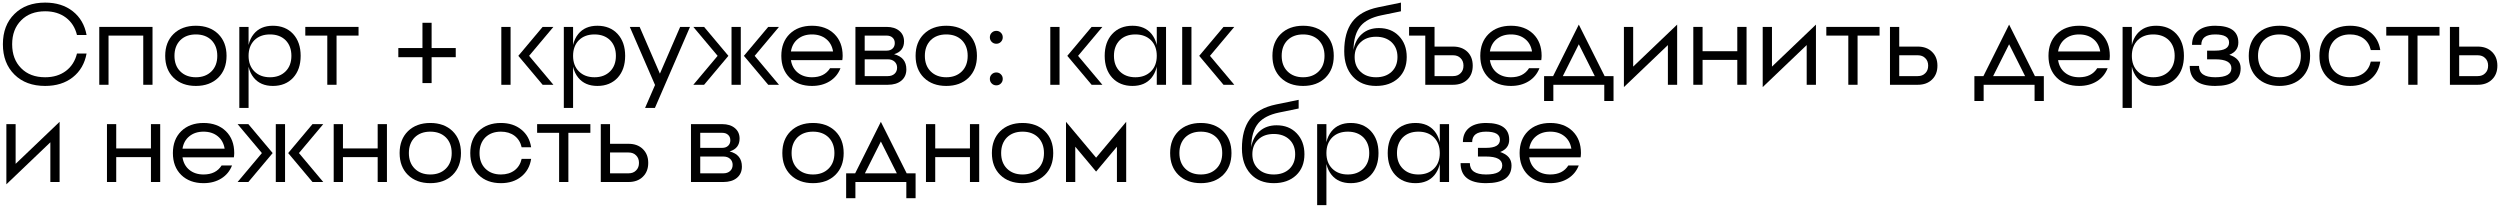
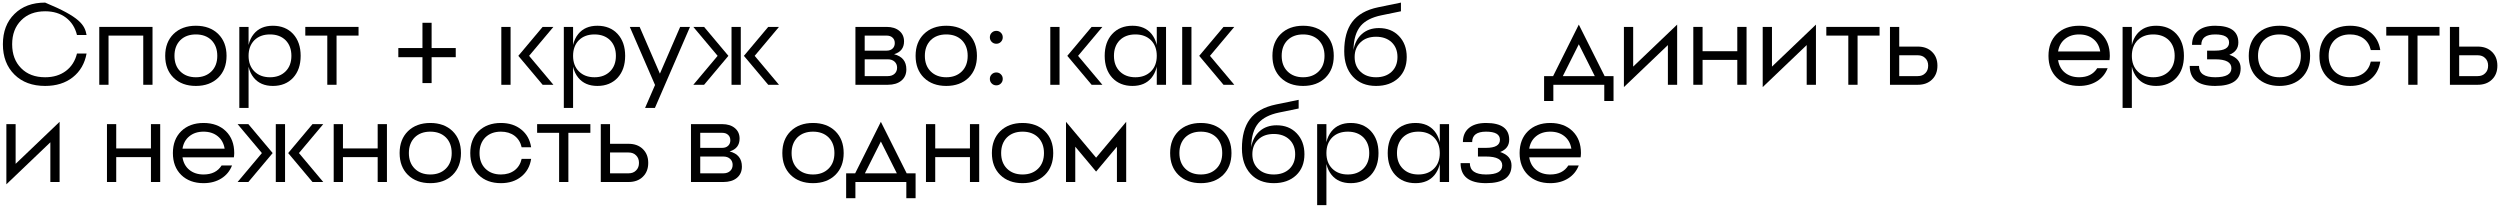
<svg xmlns="http://www.w3.org/2000/svg" width="540" height="45" viewBox="0 0 540 45" fill="none">
-   <path d="M16.625 11.562H18.7C18.3 13.729 17.308 15.438 15.725 16.688C14.142 17.938 12.15 18.562 9.75 18.562C6.983 18.562 4.775 17.746 3.125 16.113C1.458 14.463 0.625 12.279 0.625 9.562C0.625 6.829 1.458 4.646 3.125 3.013C4.775 1.379 6.983 0.562 9.75 0.562C12.15 0.562 14.142 1.188 15.725 2.438C17.308 3.688 18.3 5.396 18.7 7.562H16.625C16.242 5.979 15.45 4.729 14.25 3.812C13.033 2.896 11.533 2.438 9.75 2.438C7.583 2.438 5.858 3.087 4.575 4.388C3.275 5.688 2.625 7.412 2.625 9.562C2.625 11.713 3.275 13.438 4.575 14.738C5.858 16.038 7.583 16.688 9.75 16.688C11.533 16.688 13.033 16.229 14.25 15.312C15.45 14.396 16.242 13.146 16.625 11.562Z" fill="black" />
+   <path d="M16.625 11.562H18.7C18.3 13.729 17.308 15.438 15.725 16.688C14.142 17.938 12.15 18.562 9.75 18.562C6.983 18.562 4.775 17.746 3.125 16.113C1.458 14.463 0.625 12.279 0.625 9.562C0.625 6.829 1.458 4.646 3.125 3.013C4.775 1.379 6.983 0.562 9.75 0.562C17.308 3.688 18.3 5.396 18.7 7.562H16.625C16.242 5.979 15.45 4.729 14.25 3.812C13.033 2.896 11.533 2.438 9.75 2.438C7.583 2.438 5.858 3.087 4.575 4.388C3.275 5.688 2.625 7.412 2.625 9.562C2.625 11.713 3.275 13.438 4.575 14.738C5.858 16.038 7.583 16.688 9.75 16.688C11.533 16.688 13.033 16.229 14.25 15.312C15.45 14.396 16.242 13.146 16.625 11.562Z" fill="black" />
  <path d="M21.443 5.812H32.943V18.312H30.943V7.688H23.443V18.312H21.443V5.812Z" fill="black" />
  <path d="M38.934 15.412C39.784 16.262 40.909 16.688 42.309 16.688C43.709 16.688 44.834 16.262 45.684 15.412C46.517 14.579 46.934 13.463 46.934 12.062C46.934 10.662 46.517 9.537 45.684 8.688C44.834 7.854 43.709 7.438 42.309 7.438C40.909 7.438 39.784 7.854 38.934 8.688C38.1 9.537 37.684 10.662 37.684 12.062C37.684 13.463 38.1 14.579 38.934 15.412ZM37.484 7.338C38.7 6.154 40.309 5.562 42.309 5.562C44.309 5.562 45.917 6.154 47.134 7.338C48.334 8.521 48.934 10.096 48.934 12.062C48.934 14.029 48.334 15.604 47.134 16.788C45.917 17.971 44.309 18.562 42.309 18.562C40.309 18.562 38.7 17.971 37.484 16.788C36.284 15.604 35.684 14.029 35.684 12.062C35.684 10.096 36.284 8.521 37.484 7.338Z" fill="black" />
  <path d="M54.817 16.788C54.284 16.137 53.909 15.346 53.692 14.412V23.312H51.692V5.812H53.692V9.713C53.909 8.779 54.284 7.987 54.817 7.338C55.784 6.154 57.159 5.562 58.942 5.562C60.759 5.562 62.217 6.154 63.317 7.338C64.401 8.521 64.942 10.096 64.942 12.062C64.942 14.029 64.401 15.604 63.317 16.788C62.217 17.971 60.759 18.562 58.942 18.562C57.159 18.562 55.784 17.971 54.817 16.788ZM58.317 16.688C59.717 16.688 60.842 16.262 61.692 15.412C62.526 14.579 62.942 13.463 62.942 12.062C62.942 10.662 62.526 9.537 61.692 8.688C60.842 7.854 59.717 7.438 58.317 7.438C56.917 7.438 55.792 7.854 54.942 8.688C54.109 9.537 53.692 10.662 53.692 12.062C53.692 13.463 54.109 14.579 54.942 15.412C55.792 16.262 56.917 16.688 58.317 16.688Z" fill="black" />
  <path d="M65.945 5.812H77.445V7.688H72.695V18.312H70.695V7.688H65.945V5.812Z" fill="black" />
  <path d="M93.228 12.355V17.946H91.251V12.355H86.039V10.378H91.251V4.921H93.228V10.378H98.441V12.355H93.228Z" fill="black" />
  <path d="M108.284 18.312V5.812H110.284V18.312H108.284ZM117.209 5.812H119.534L114.284 12.062L119.534 18.312H117.209L111.959 12.062L117.209 5.812Z" fill="black" />
  <path d="M124.91 16.788C124.377 16.137 124.002 15.346 123.785 14.412V23.312H121.785V5.812H123.785V9.713C124.002 8.779 124.377 7.987 124.91 7.338C125.877 6.154 127.252 5.562 129.035 5.562C130.852 5.562 132.31 6.154 133.41 7.338C134.493 8.521 135.035 10.096 135.035 12.062C135.035 14.029 134.493 15.604 133.41 16.788C132.31 17.971 130.852 18.562 129.035 18.562C127.252 18.562 125.877 17.971 124.91 16.788ZM128.41 16.688C129.81 16.688 130.935 16.262 131.785 15.412C132.618 14.579 133.035 13.463 133.035 12.062C133.035 10.662 132.618 9.537 131.785 8.688C130.935 7.854 129.81 7.438 128.41 7.438C127.01 7.438 125.885 7.854 125.035 8.688C124.202 9.537 123.785 10.662 123.785 12.062C123.785 13.463 124.202 14.579 125.035 15.412C125.885 16.262 127.01 16.688 128.41 16.688Z" fill="black" />
  <path d="M146.913 5.812H149.038L141.463 23.312H139.338L141.488 18.363L136.038 5.812H138.163L142.538 15.912L146.913 5.812Z" fill="black" />
  <path d="M158.009 18.312V5.812H160.009V18.312H158.009ZM165.934 5.812H168.259L163.009 12.062L168.259 18.312H165.934L160.684 12.062L165.934 5.812ZM149.759 5.812H152.084L157.334 12.062L152.084 18.312H149.759L155.009 12.062L149.759 5.812Z" fill="black" />
-   <path d="M178.465 8.438C177.648 7.771 176.623 7.438 175.39 7.438C174.156 7.438 173.131 7.771 172.315 8.438C171.515 9.088 171.023 9.979 170.84 11.113H179.94C179.756 9.979 179.265 9.088 178.465 8.438ZM170.565 7.338C171.781 6.154 173.39 5.562 175.39 5.562C177.39 5.562 178.998 6.154 180.215 7.338C181.415 8.521 182.015 10.096 182.015 12.062L181.99 12.537L181.94 12.988H170.84C171.023 14.137 171.515 15.037 172.315 15.688C173.131 16.354 174.156 16.688 175.39 16.688C177.173 16.688 178.473 16.038 179.29 14.738H181.54C181.073 15.938 180.306 16.871 179.24 17.538C178.156 18.221 176.873 18.562 175.39 18.562C173.39 18.562 171.781 17.971 170.565 16.788C169.365 15.604 168.765 14.029 168.765 12.062C168.765 10.096 169.365 8.521 170.565 7.338Z" fill="black" />
  <path d="M186.773 16.438H191.773C192.373 16.438 192.857 16.271 193.223 15.938C193.59 15.604 193.773 15.162 193.773 14.613C193.773 14.079 193.59 13.646 193.223 13.312C192.857 12.979 192.373 12.812 191.773 12.812H186.773V16.438ZM186.773 7.688V10.938H191.523C192.057 10.938 192.482 10.787 192.798 10.488C193.115 10.188 193.273 9.796 193.273 9.312C193.273 8.812 193.115 8.421 192.798 8.137C192.482 7.838 192.057 7.688 191.523 7.688H186.773ZM195.273 8.938C195.273 10.354 194.557 11.279 193.123 11.713C194.89 12.162 195.773 13.254 195.773 14.988C195.773 16.021 195.407 16.837 194.673 17.438C193.957 18.021 192.99 18.312 191.773 18.312H184.773V5.812H191.523C192.657 5.812 193.565 6.096 194.248 6.662C194.932 7.229 195.273 7.987 195.273 8.938Z" fill="black" />
  <path d="M201.019 15.412C201.869 16.262 202.994 16.688 204.394 16.688C205.794 16.688 206.919 16.262 207.769 15.412C208.602 14.579 209.019 13.463 209.019 12.062C209.019 10.662 208.602 9.537 207.769 8.688C206.919 7.854 205.794 7.438 204.394 7.438C202.994 7.438 201.869 7.854 201.019 8.688C200.185 9.537 199.769 10.662 199.769 12.062C199.769 13.463 200.185 14.579 201.019 15.412ZM199.569 7.338C200.785 6.154 202.394 5.562 204.394 5.562C206.394 5.562 208.002 6.154 209.219 7.338C210.419 8.521 211.019 10.096 211.019 12.062C211.019 14.029 210.419 15.604 209.219 16.788C208.002 17.971 206.394 18.562 204.394 18.562C202.394 18.562 200.785 17.971 199.569 16.788C198.369 15.604 197.769 14.029 197.769 12.062C197.769 10.096 198.369 8.521 199.569 7.338Z" fill="black" />
  <path d="M215.201 18.435C214.811 18.435 214.481 18.3 214.212 18.032C213.944 17.763 213.81 17.434 213.81 17.043C213.81 16.644 213.944 16.315 214.212 16.054C214.481 15.786 214.811 15.651 215.201 15.651C215.6 15.651 215.93 15.786 216.19 16.054C216.458 16.315 216.593 16.644 216.593 17.043C216.593 17.434 216.458 17.763 216.19 18.032C215.93 18.3 215.6 18.435 215.201 18.435ZM215.201 9.45C214.811 9.45 214.481 9.316 214.212 9.047C213.944 8.779 213.81 8.449 213.81 8.059C213.81 7.66 213.944 7.33 214.212 7.07C214.481 6.801 214.811 6.667 215.201 6.667C215.6 6.667 215.93 6.801 216.19 7.07C216.458 7.33 216.593 7.66 216.593 8.059C216.593 8.449 216.458 8.779 216.19 9.047C215.93 9.316 215.6 9.45 215.201 9.45Z" fill="black" />
  <path d="M226.863 18.312V5.812H228.863V18.312H226.863ZM235.788 5.812H238.113L232.863 12.062L238.113 18.312H235.788L230.538 12.062L235.788 5.812Z" fill="black" />
  <path d="M249.863 18.312V5.812H251.863V18.312H249.863ZM241.863 15.412C242.713 16.262 243.838 16.688 245.238 16.688C246.638 16.688 247.763 16.262 248.613 15.412C249.447 14.579 249.863 13.463 249.863 12.062C249.863 10.662 249.447 9.537 248.613 8.688C247.763 7.854 246.638 7.438 245.238 7.438C243.838 7.438 242.713 7.854 241.863 8.688C241.03 9.537 240.613 10.662 240.613 12.062C240.613 13.463 241.03 14.579 241.863 15.412ZM240.238 7.338C241.338 6.154 242.797 5.562 244.613 5.562C246.397 5.562 247.772 6.154 248.738 7.338C249.655 8.471 250.113 10.046 250.113 12.062C250.113 14.079 249.655 15.654 248.738 16.788C247.772 17.971 246.397 18.562 244.613 18.562C242.797 18.562 241.338 17.971 240.238 16.788C239.155 15.604 238.613 14.029 238.613 12.062C238.613 10.096 239.155 8.521 240.238 7.338Z" fill="black" />
  <path d="M255.354 18.312V5.812H257.354V18.312H255.354ZM264.279 5.812H266.604L261.354 12.062L266.604 18.312H264.279L259.029 12.062L264.279 5.812Z" fill="black" />
  <path d="M278.094 15.412C278.944 16.262 280.069 16.688 281.469 16.688C282.869 16.688 283.994 16.262 284.844 15.412C285.677 14.579 286.094 13.463 286.094 12.062C286.094 10.662 285.677 9.537 284.844 8.688C283.994 7.854 282.869 7.438 281.469 7.438C280.069 7.438 278.944 7.854 278.094 8.688C277.26 9.537 276.844 10.662 276.844 12.062C276.844 13.463 277.26 14.579 278.094 15.412ZM276.644 7.338C277.86 6.154 279.469 5.562 281.469 5.562C283.469 5.562 285.077 6.154 286.294 7.338C287.494 8.521 288.094 10.096 288.094 12.062C288.094 14.029 287.494 15.604 286.294 16.788C285.077 17.971 283.469 18.562 281.469 18.562C279.469 18.562 277.86 17.971 276.644 16.788C275.444 15.604 274.844 14.029 274.844 12.062C274.844 10.096 275.444 8.521 276.644 7.338Z" fill="black" />
  <path d="M293.878 15.488C294.711 16.288 295.828 16.688 297.228 16.688C298.628 16.688 299.753 16.288 300.603 15.488C301.436 14.688 301.853 13.629 301.853 12.312C301.853 10.996 301.436 9.938 300.603 9.137C299.753 8.338 298.628 7.938 297.228 7.938C295.828 7.938 294.711 8.338 293.878 9.137C293.028 9.938 292.603 10.996 292.603 12.312C292.603 13.629 293.028 14.688 293.878 15.488ZM294.178 7.338C295.144 6.487 296.369 6.062 297.853 6.062C299.619 6.062 301.053 6.629 302.153 7.763C303.286 8.929 303.853 10.446 303.853 12.312C303.853 14.213 303.253 15.729 302.053 16.863C300.836 17.996 299.228 18.562 297.228 18.562C295.128 18.562 293.461 17.896 292.228 16.562C290.978 15.213 290.353 13.379 290.353 11.062C290.353 8.396 290.919 6.296 292.053 4.763C293.236 3.163 295.128 2.096 297.728 1.562L302.603 0.562V2.438L298.353 3.312C296.353 3.729 294.886 4.471 293.953 5.537C292.919 6.737 292.386 8.488 292.353 10.787C292.619 9.321 293.228 8.171 294.178 7.338Z" fill="black" />
-   <path d="M309.861 16.438H313.861C314.545 16.438 315.086 16.229 315.486 15.812C315.903 15.412 316.111 14.871 316.111 14.188C316.111 13.504 315.903 12.963 315.486 12.562C315.086 12.146 314.545 11.938 313.861 11.938H309.861V16.438ZM309.861 10.062H313.861C315.145 10.062 316.178 10.438 316.961 11.188C317.728 11.938 318.111 12.938 318.111 14.188C318.111 15.438 317.728 16.438 316.961 17.188C316.178 17.938 315.145 18.312 313.861 18.312H307.861V7.688H304.361V5.812H309.861V10.062Z" fill="black" />
-   <path d="M329.441 8.438C328.625 7.771 327.6 7.438 326.366 7.438C325.133 7.438 324.108 7.771 323.291 8.438C322.491 9.088 322 9.979 321.816 11.113H330.916C330.733 9.979 330.241 9.088 329.441 8.438ZM321.541 7.338C322.758 6.154 324.366 5.562 326.366 5.562C328.366 5.562 329.975 6.154 331.191 7.338C332.391 8.521 332.991 10.096 332.991 12.062L332.966 12.537L332.916 12.988H321.816C322 14.137 322.491 15.037 323.291 15.688C324.108 16.354 325.133 16.688 326.366 16.688C328.15 16.688 329.45 16.038 330.266 14.738H332.516C332.05 15.938 331.283 16.871 330.216 17.538C329.133 18.221 327.85 18.562 326.366 18.562C324.366 18.562 322.758 17.971 321.541 16.788C320.341 15.604 319.741 14.029 319.741 12.062C319.741 10.096 320.341 8.521 321.541 7.338Z" fill="black" />
  <path d="M335.473 16.438L341.023 5.312L346.598 16.438H348.523V21.812H346.523V18.312H335.523V21.812H333.523V16.438H335.473ZM341.023 9.562L337.573 16.438H344.473L341.023 9.562Z" fill="black" />
  <path d="M352.765 14.387L362.265 5.312V18.312H360.265V9.738L350.765 18.812V5.812H352.765V14.387Z" fill="black" />
  <path d="M375.255 5.812H377.255V18.312H375.255V12.938H367.755V18.312H365.755V5.812H367.755V11.062H375.255V5.812Z" fill="black" />
  <path d="M382.745 14.387L392.245 5.312V18.312H390.245V9.738L380.745 18.812V5.812H382.745V14.387Z" fill="black" />
  <path d="M394.485 5.812H405.985V7.688H401.235V18.312H399.235V7.688H394.485V5.812Z" fill="black" />
  <path d="M410.235 16.438H414.235C414.919 16.438 415.46 16.229 415.86 15.812C416.277 15.412 416.485 14.871 416.485 14.188C416.485 13.504 416.277 12.963 415.86 12.562C415.46 12.146 414.919 11.938 414.235 11.938H410.235V16.438ZM410.235 10.062H414.235C415.519 10.062 416.544 10.438 417.31 11.188C418.094 11.938 418.485 12.938 418.485 14.188C418.485 15.438 418.094 16.438 417.31 17.188C416.544 17.938 415.519 18.312 414.235 18.312H408.235V5.812H410.235V10.062Z" fill="black" />
-   <path d="M428.418 16.438L433.968 5.312L439.543 16.438H441.468V21.812H439.468V18.312H428.468V21.812H426.468V16.438H428.418ZM433.968 9.562L430.518 16.438H437.418L433.968 9.562Z" fill="black" />
  <path d="M452.171 8.438C451.354 7.771 450.329 7.438 449.096 7.438C447.862 7.438 446.837 7.771 446.021 8.438C445.221 9.088 444.729 9.979 444.546 11.113H453.646C453.462 9.979 452.971 9.088 452.171 8.438ZM444.271 7.338C445.487 6.154 447.096 5.562 449.096 5.562C451.096 5.562 452.704 6.154 453.921 7.338C455.121 8.521 455.721 10.096 455.721 12.062L455.696 12.537L455.646 12.988H444.546C444.729 14.137 445.221 15.037 446.021 15.688C446.837 16.354 447.862 16.688 449.096 16.688C450.879 16.688 452.179 16.038 452.996 14.738H455.246C454.779 15.938 454.012 16.871 452.946 17.538C451.862 18.221 450.579 18.562 449.096 18.562C447.096 18.562 445.487 17.971 444.271 16.788C443.071 15.604 442.471 14.029 442.471 12.062C442.471 10.096 443.071 8.521 444.271 7.338Z" fill="black" />
  <path d="M461.604 16.788C461.071 16.137 460.696 15.346 460.479 14.412V23.312H458.479V5.812H460.479V9.713C460.696 8.779 461.071 7.987 461.604 7.338C462.571 6.154 463.946 5.562 465.729 5.562C467.546 5.562 469.004 6.154 470.104 7.338C471.188 8.521 471.729 10.096 471.729 12.062C471.729 14.029 471.188 15.604 470.104 16.788C469.004 17.971 467.546 18.562 465.729 18.562C463.946 18.562 462.571 17.971 461.604 16.788ZM465.104 16.688C466.504 16.688 467.629 16.262 468.479 15.412C469.313 14.579 469.729 13.463 469.729 12.062C469.729 10.662 469.313 9.537 468.479 8.688C467.629 7.854 466.504 7.438 465.104 7.438C463.704 7.438 462.579 7.854 461.729 8.688C460.896 9.537 460.479 10.662 460.479 12.062C460.479 13.463 460.896 14.579 461.729 15.412C462.579 16.262 463.704 16.688 465.104 16.688Z" fill="black" />
  <path d="M483.482 9.188C483.482 10.438 482.832 11.321 481.532 11.838C483.166 12.371 483.982 13.338 483.982 14.738C483.982 17.288 482.149 18.562 478.482 18.562C474.816 18.562 472.982 17.121 472.982 14.238H474.982C474.982 15.871 476.149 16.688 478.482 16.688C480.816 16.688 481.982 16.038 481.982 14.738C481.982 13.454 480.816 12.812 478.482 12.812H476.732V10.938H478.482C480.482 10.938 481.482 10.354 481.482 9.188C481.482 8.021 480.482 7.438 478.482 7.438C476.482 7.438 475.482 8.188 475.482 9.688H473.482C473.482 8.421 473.891 7.429 474.707 6.713C475.574 5.946 476.832 5.562 478.482 5.562C481.816 5.562 483.482 6.771 483.482 9.188Z" fill="black" />
  <path d="M488.982 15.412C489.832 16.262 490.957 16.688 492.357 16.688C493.757 16.688 494.882 16.262 495.732 15.412C496.566 14.579 496.982 13.463 496.982 12.062C496.982 10.662 496.566 9.537 495.732 8.688C494.882 7.854 493.757 7.438 492.357 7.438C490.957 7.438 489.832 7.854 488.982 8.688C488.149 9.537 487.732 10.662 487.732 12.062C487.732 13.463 488.149 14.579 488.982 15.412ZM487.532 7.338C488.749 6.154 490.357 5.562 492.357 5.562C494.357 5.562 495.966 6.154 497.182 7.338C498.382 8.521 498.982 10.096 498.982 12.062C498.982 14.029 498.382 15.604 497.182 16.788C495.966 17.971 494.357 18.562 492.357 18.562C490.357 18.562 488.749 17.971 487.532 16.788C486.332 15.604 485.732 14.029 485.732 12.062C485.732 10.096 486.332 8.521 487.532 7.338Z" fill="black" />
  <path d="M512.091 13.312H514.141C513.891 14.929 513.183 16.204 512.016 17.137C510.85 18.087 509.383 18.562 507.616 18.562C505.616 18.562 504.008 17.971 502.791 16.788C501.591 15.604 500.991 14.029 500.991 12.062C500.991 10.096 501.591 8.521 502.791 7.338C504.008 6.154 505.616 5.562 507.616 5.562C509.383 5.562 510.85 6.037 512.016 6.987C513.183 7.921 513.891 9.196 514.141 10.812H512.091C511.858 9.762 511.35 8.938 510.566 8.338C509.766 7.737 508.783 7.438 507.616 7.438C506.216 7.438 505.091 7.854 504.241 8.688C503.408 9.537 502.991 10.662 502.991 12.062C502.991 13.463 503.408 14.579 504.241 15.412C505.091 16.262 506.216 16.688 507.616 16.688C508.783 16.688 509.766 16.387 510.566 15.787C511.35 15.188 511.858 14.363 512.091 13.312Z" fill="black" />
  <path d="M515.433 5.812H526.933V7.688H522.183V18.312H520.183V7.688H515.433V5.812Z" fill="black" />
  <path d="M531.183 16.438H535.183C535.866 16.438 536.408 16.229 536.808 15.812C537.224 15.412 537.433 14.871 537.433 14.188C537.433 13.504 537.224 12.963 536.808 12.562C536.408 12.146 535.866 11.938 535.183 11.938H531.183V16.438ZM531.183 10.062H535.183C536.466 10.062 537.491 10.438 538.258 11.188C539.041 11.938 539.433 12.938 539.433 14.188C539.433 15.438 539.041 16.438 538.258 17.188C537.491 17.938 536.466 18.312 535.183 18.312H529.183V5.812H531.183V10.062Z" fill="black" />
  <path d="M3.375 35.388L12.875 26.312V39.312H10.875V30.738L1.375 39.812V26.812H3.375V35.388Z" fill="black" />
  <path d="M32.603 26.812H34.603V39.312H32.603V33.938H25.104V39.312H23.104V26.812H25.104V32.062H32.603V26.812Z" fill="black" />
  <path d="M47.044 29.438C46.227 28.771 45.202 28.438 43.969 28.438C42.735 28.438 41.71 28.771 40.894 29.438C40.094 30.087 39.602 30.979 39.419 32.112H48.519C48.335 30.979 47.844 30.087 47.044 29.438ZM39.144 28.337C40.36 27.154 41.969 26.562 43.969 26.562C45.969 26.562 47.577 27.154 48.794 28.337C49.994 29.521 50.594 31.096 50.594 33.062L50.569 33.538L50.519 33.987H39.419C39.602 35.138 40.094 36.038 40.894 36.688C41.71 37.354 42.735 37.688 43.969 37.688C45.752 37.688 47.052 37.038 47.869 35.737H50.119C49.652 36.938 48.885 37.871 47.819 38.538C46.735 39.221 45.452 39.562 43.969 39.562C41.969 39.562 40.36 38.971 39.144 37.788C37.944 36.604 37.344 35.029 37.344 33.062C37.344 31.096 37.944 29.521 39.144 28.337Z" fill="black" />
  <path d="M59.571 39.312V26.812H61.571V39.312H59.571ZM67.496 26.812H69.821L64.571 33.062L69.821 39.312H67.496L62.246 33.062L67.496 26.812ZM51.321 26.812H53.646L58.896 33.062L53.646 39.312H51.321L56.571 33.062L51.321 26.812Z" fill="black" />
  <path d="M81.578 26.812H83.578V39.312H81.578V33.938H74.078V39.312H72.078V26.812H74.078V32.062H81.578V26.812Z" fill="black" />
  <path d="M89.568 36.413C90.418 37.263 91.543 37.688 92.943 37.688C94.343 37.688 95.468 37.263 96.318 36.413C97.152 35.579 97.568 34.462 97.568 33.062C97.568 31.663 97.152 30.538 96.318 29.688C95.468 28.854 94.343 28.438 92.943 28.438C91.543 28.438 90.418 28.854 89.568 29.688C88.735 30.538 88.318 31.663 88.318 33.062C88.318 34.462 88.735 35.579 89.568 36.413ZM88.118 28.337C89.335 27.154 90.943 26.562 92.943 26.562C94.943 26.562 96.552 27.154 97.768 28.337C98.968 29.521 99.568 31.096 99.568 33.062C99.568 35.029 98.968 36.604 97.768 37.788C96.552 38.971 94.943 39.562 92.943 39.562C90.943 39.562 89.335 38.971 88.118 37.788C86.918 36.604 86.318 35.029 86.318 33.062C86.318 31.096 86.918 29.521 88.118 28.337Z" fill="black" />
  <path d="M112.677 34.312H114.727C114.477 35.929 113.769 37.204 112.602 38.138C111.435 39.087 109.969 39.562 108.202 39.562C106.202 39.562 104.594 38.971 103.377 37.788C102.177 36.604 101.577 35.029 101.577 33.062C101.577 31.096 102.177 29.521 103.377 28.337C104.594 27.154 106.202 26.562 108.202 26.562C109.969 26.562 111.435 27.038 112.602 27.988C113.769 28.921 114.477 30.196 114.727 31.812H112.677C112.444 30.762 111.935 29.938 111.152 29.337C110.352 28.738 109.369 28.438 108.202 28.438C106.802 28.438 105.677 28.854 104.827 29.688C103.994 30.538 103.577 31.663 103.577 33.062C103.577 34.462 103.994 35.579 104.827 36.413C105.677 37.263 106.802 37.688 108.202 37.688C109.369 37.688 110.352 37.388 111.152 36.788C111.935 36.188 112.444 35.362 112.677 34.312Z" fill="black" />
  <path d="M116.019 26.812H127.519V28.688H122.769V39.312H120.769V28.688H116.019V26.812Z" fill="black" />
  <path d="M131.769 37.438H135.769C136.452 37.438 136.994 37.229 137.394 36.812C137.81 36.413 138.019 35.871 138.019 35.188C138.019 34.504 137.81 33.962 137.394 33.562C136.994 33.146 136.452 32.938 135.769 32.938H131.769V37.438ZM131.769 31.062H135.769C137.052 31.062 138.077 31.438 138.844 32.188C139.627 32.938 140.019 33.938 140.019 35.188C140.019 36.438 139.627 37.438 138.844 38.188C138.077 38.938 137.052 39.312 135.769 39.312H129.769V26.812H131.769V31.062Z" fill="black" />
  <path d="M151.251 37.438H156.251C156.851 37.438 157.334 37.271 157.701 36.938C158.068 36.604 158.251 36.163 158.251 35.612C158.251 35.079 158.068 34.646 157.701 34.312C157.334 33.979 156.851 33.812 156.251 33.812H151.251V37.438ZM151.251 28.688V31.938H156.001C156.534 31.938 156.959 31.788 157.276 31.488C157.593 31.188 157.751 30.796 157.751 30.312C157.751 29.812 157.593 29.421 157.276 29.137C156.959 28.837 156.534 28.688 156.001 28.688H151.251ZM159.751 29.938C159.751 31.354 159.034 32.279 157.601 32.712C159.368 33.163 160.251 34.254 160.251 35.987C160.251 37.021 159.884 37.837 159.151 38.438C158.434 39.021 157.468 39.312 156.251 39.312H149.251V26.812H156.001C157.134 26.812 158.043 27.096 158.726 27.663C159.409 28.229 159.751 28.988 159.751 29.938Z" fill="black" />
  <path d="M172.234 36.413C173.084 37.263 174.209 37.688 175.609 37.688C177.009 37.688 178.134 37.263 178.984 36.413C179.818 35.579 180.234 34.462 180.234 33.062C180.234 31.663 179.818 30.538 178.984 29.688C178.134 28.854 177.009 28.438 175.609 28.438C174.209 28.438 173.084 28.854 172.234 29.688C171.401 30.538 170.984 31.663 170.984 33.062C170.984 34.462 171.401 35.579 172.234 36.413ZM170.784 28.337C172.001 27.154 173.609 26.562 175.609 26.562C177.609 26.562 179.218 27.154 180.434 28.337C181.634 29.521 182.234 31.096 182.234 33.062C182.234 35.029 181.634 36.604 180.434 37.788C179.218 38.971 177.609 39.562 175.609 39.562C173.609 39.562 172.001 38.971 170.784 37.788C169.584 36.604 168.984 35.029 168.984 33.062C168.984 31.096 169.584 29.521 170.784 28.337Z" fill="black" />
  <path d="M184.717 37.438L190.267 26.312L195.842 37.438H197.767V42.812H195.767V39.312H184.767V42.812H182.767V37.438H184.717ZM190.267 30.562L186.817 37.438H193.717L190.267 30.562Z" fill="black" />
  <path d="M209.508 26.812H211.508V39.312H209.508V33.938H202.008V39.312H200.008V26.812H202.008V32.062H209.508V26.812Z" fill="black" />
  <path d="M217.498 36.413C218.348 37.263 219.473 37.688 220.873 37.688C222.273 37.688 223.398 37.263 224.248 36.413C225.081 35.579 225.498 34.462 225.498 33.062C225.498 31.663 225.081 30.538 224.248 29.688C223.398 28.854 222.273 28.438 220.873 28.438C219.473 28.438 218.348 28.854 217.498 29.688C216.665 30.538 216.248 31.663 216.248 33.062C216.248 34.462 216.665 35.579 217.498 36.413ZM216.048 28.337C217.265 27.154 218.873 26.562 220.873 26.562C222.873 26.562 224.481 27.154 225.698 28.337C226.898 29.521 227.498 31.096 227.498 33.062C227.498 35.029 226.898 36.604 225.698 37.788C224.481 38.971 222.873 39.562 220.873 39.562C218.873 39.562 217.265 38.971 216.048 37.788C214.848 36.604 214.248 35.029 214.248 33.062C214.248 31.096 214.848 29.521 216.048 28.337Z" fill="black" />
  <path d="M243.257 26.312V39.312H241.257V31.688L236.757 37.062L232.257 31.688V39.312H230.257V26.312L236.757 34.062L243.257 26.312Z" fill="black" />
  <path d="M255.999 36.413C256.849 37.263 257.974 37.688 259.374 37.688C260.774 37.688 261.899 37.263 262.749 36.413C263.582 35.579 263.999 34.462 263.999 33.062C263.999 31.663 263.582 30.538 262.749 29.688C261.899 28.854 260.774 28.438 259.374 28.438C257.974 28.438 256.849 28.854 255.999 29.688C255.166 30.538 254.749 31.663 254.749 33.062C254.749 34.462 255.166 35.579 255.999 36.413ZM254.549 28.337C255.766 27.154 257.374 26.562 259.374 26.562C261.374 26.562 262.982 27.154 264.199 28.337C265.399 29.521 265.999 31.096 265.999 33.062C265.999 35.029 265.399 36.604 264.199 37.788C262.982 38.971 261.374 39.562 259.374 39.562C257.374 39.562 255.766 38.971 254.549 37.788C253.349 36.604 252.749 35.029 252.749 33.062C252.749 31.096 253.349 29.521 254.549 28.337Z" fill="black" />
  <path d="M271.783 36.487C272.616 37.288 273.733 37.688 275.133 37.688C276.533 37.688 277.658 37.288 278.508 36.487C279.341 35.688 279.758 34.629 279.758 33.312C279.758 31.996 279.341 30.938 278.508 30.137C277.658 29.337 276.533 28.938 275.133 28.938C273.733 28.938 272.616 29.337 271.783 30.137C270.933 30.938 270.508 31.996 270.508 33.312C270.508 34.629 270.933 35.688 271.783 36.487ZM272.083 28.337C273.049 27.488 274.274 27.062 275.758 27.062C277.524 27.062 278.958 27.629 280.058 28.762C281.191 29.929 281.758 31.446 281.758 33.312C281.758 35.212 281.158 36.729 279.958 37.862C278.741 38.996 277.133 39.562 275.133 39.562C273.033 39.562 271.366 38.896 270.133 37.562C268.883 36.212 268.258 34.379 268.258 32.062C268.258 29.396 268.824 27.296 269.958 25.762C271.141 24.163 273.033 23.096 275.633 22.562L280.508 21.562V23.438L276.258 24.312C274.258 24.729 272.791 25.471 271.858 26.538C270.824 27.738 270.291 29.488 270.258 31.788C270.524 30.321 271.133 29.171 272.083 28.337Z" fill="black" />
  <path d="M287.63 37.788C287.097 37.138 286.722 36.346 286.505 35.413V44.312H284.505V26.812H286.505V30.712C286.722 29.779 287.097 28.988 287.63 28.337C288.597 27.154 289.972 26.562 291.755 26.562C293.572 26.562 295.03 27.154 296.13 28.337C297.213 29.521 297.755 31.096 297.755 33.062C297.755 35.029 297.213 36.604 296.13 37.788C295.03 38.971 293.572 39.562 291.755 39.562C289.972 39.562 288.597 38.971 287.63 37.788ZM291.13 37.688C292.53 37.688 293.655 37.263 294.505 36.413C295.338 35.579 295.755 34.462 295.755 33.062C295.755 31.663 295.338 30.538 294.505 29.688C293.655 28.854 292.53 28.438 291.13 28.438C289.73 28.438 288.605 28.854 287.755 29.688C286.922 30.538 286.505 31.663 286.505 33.062C286.505 34.462 286.922 35.579 287.755 36.413C288.605 37.263 289.73 37.688 291.13 37.688Z" fill="black" />
  <path d="M310.996 39.312V26.812H312.996V39.312H310.996ZM302.996 36.413C303.846 37.263 304.971 37.688 306.371 37.688C307.771 37.688 308.896 37.263 309.746 36.413C310.579 35.579 310.996 34.462 310.996 33.062C310.996 31.663 310.579 30.538 309.746 29.688C308.896 28.854 307.771 28.438 306.371 28.438C304.971 28.438 303.846 28.854 302.996 29.688C302.163 30.538 301.746 31.663 301.746 33.062C301.746 34.462 302.163 35.579 302.996 36.413ZM301.371 28.337C302.471 27.154 303.929 26.562 305.746 26.562C307.529 26.562 308.904 27.154 309.871 28.337C310.788 29.471 311.246 31.046 311.246 33.062C311.246 35.079 310.788 36.654 309.871 37.788C308.904 38.971 307.529 39.562 305.746 39.562C303.929 39.562 302.471 38.971 301.371 37.788C300.288 36.604 299.746 35.029 299.746 33.062C299.746 31.096 300.288 29.521 301.371 28.337Z" fill="black" />
  <path d="M325.987 30.188C325.987 31.438 325.337 32.321 324.037 32.837C325.671 33.371 326.487 34.337 326.487 35.737C326.487 38.288 324.654 39.562 320.987 39.562C317.321 39.562 315.487 38.121 315.487 35.237H317.487C317.487 36.871 318.654 37.688 320.987 37.688C323.321 37.688 324.487 37.038 324.487 35.737C324.487 34.454 323.321 33.812 320.987 33.812H319.237V31.938H320.987C322.987 31.938 323.987 31.354 323.987 30.188C323.987 29.021 322.987 28.438 320.987 28.438C318.987 28.438 317.987 29.188 317.987 30.688H315.987C315.987 29.421 316.396 28.429 317.212 27.712C318.079 26.946 319.337 26.562 320.987 26.562C324.321 26.562 325.987 27.771 325.987 30.188Z" fill="black" />
  <path d="M337.937 29.438C337.121 28.771 336.096 28.438 334.862 28.438C333.629 28.438 332.604 28.771 331.787 29.438C330.987 30.087 330.496 30.979 330.312 32.112H339.412C339.229 30.979 338.737 30.087 337.937 29.438ZM330.037 28.337C331.254 27.154 332.862 26.562 334.862 26.562C336.862 26.562 338.471 27.154 339.687 28.337C340.887 29.521 341.487 31.096 341.487 33.062L341.462 33.538L341.412 33.987H330.312C330.496 35.138 330.987 36.038 331.787 36.688C332.604 37.354 333.629 37.688 334.862 37.688C336.646 37.688 337.946 37.038 338.762 35.737H341.012C340.546 36.938 339.779 37.871 338.712 38.538C337.629 39.221 336.346 39.562 334.862 39.562C332.862 39.562 331.254 38.971 330.037 37.788C328.837 36.604 328.237 35.029 328.237 33.062C328.237 31.096 328.837 29.521 330.037 28.337Z" fill="black" />
</svg>